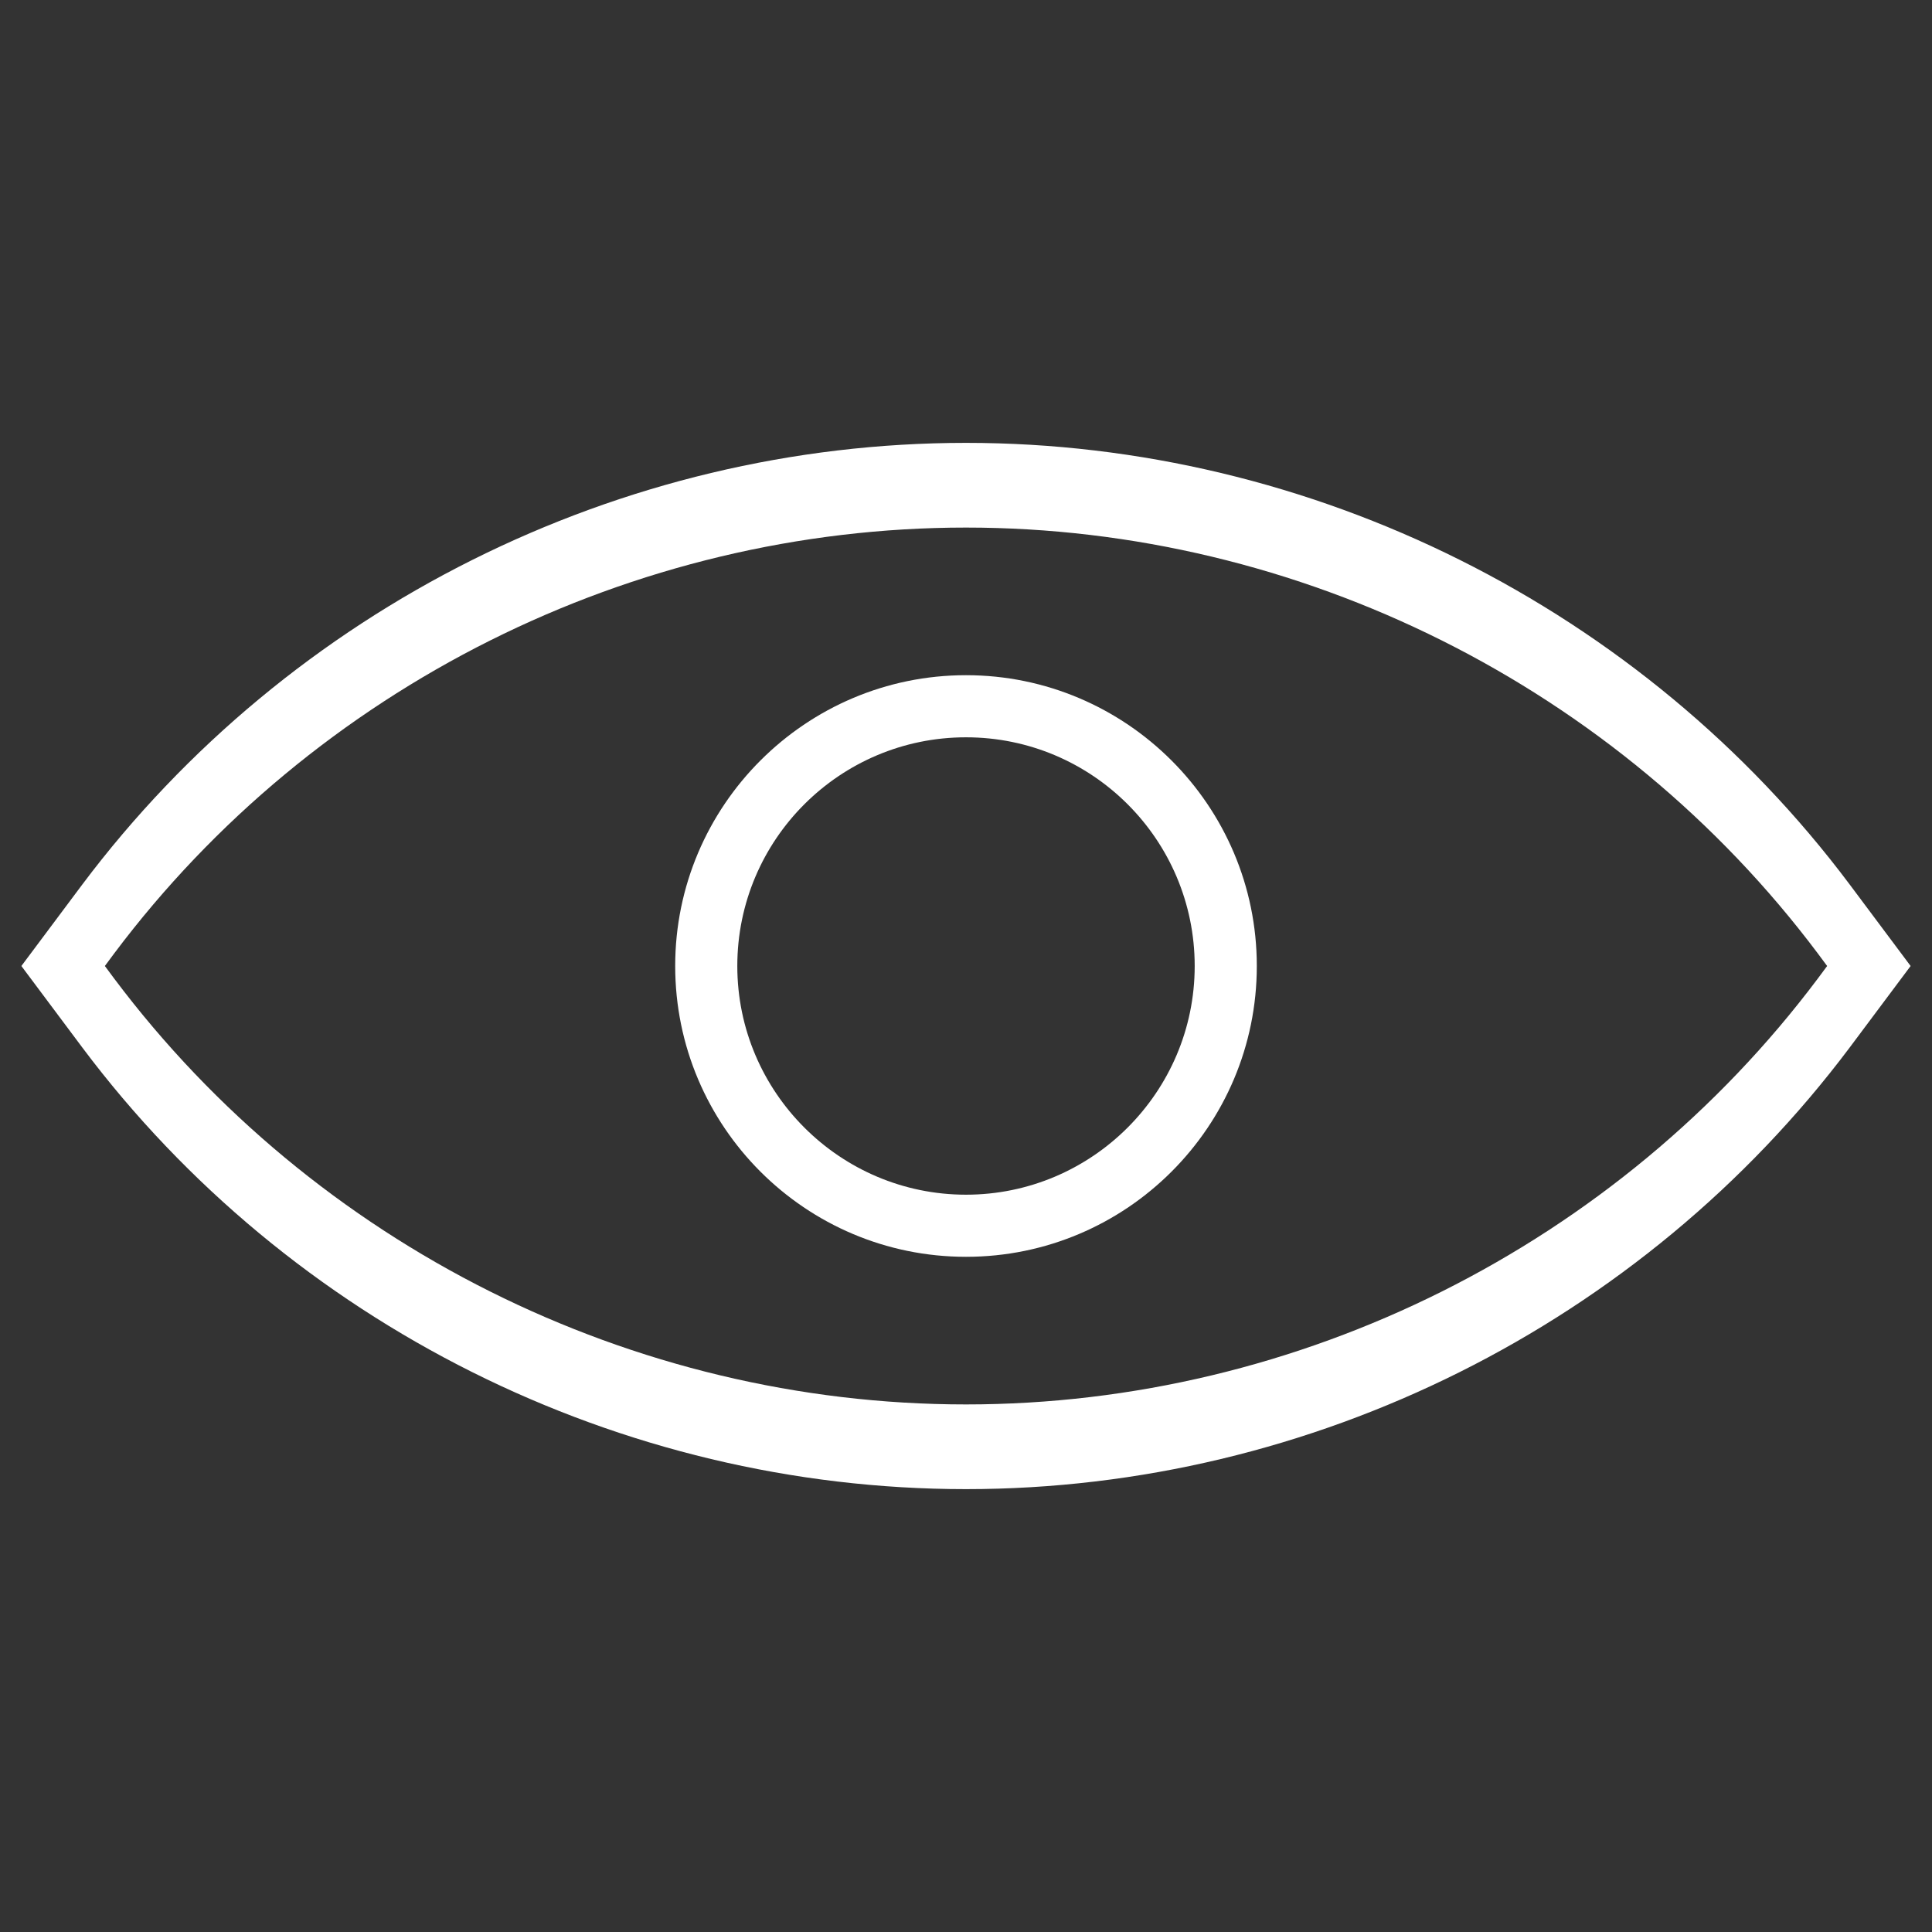
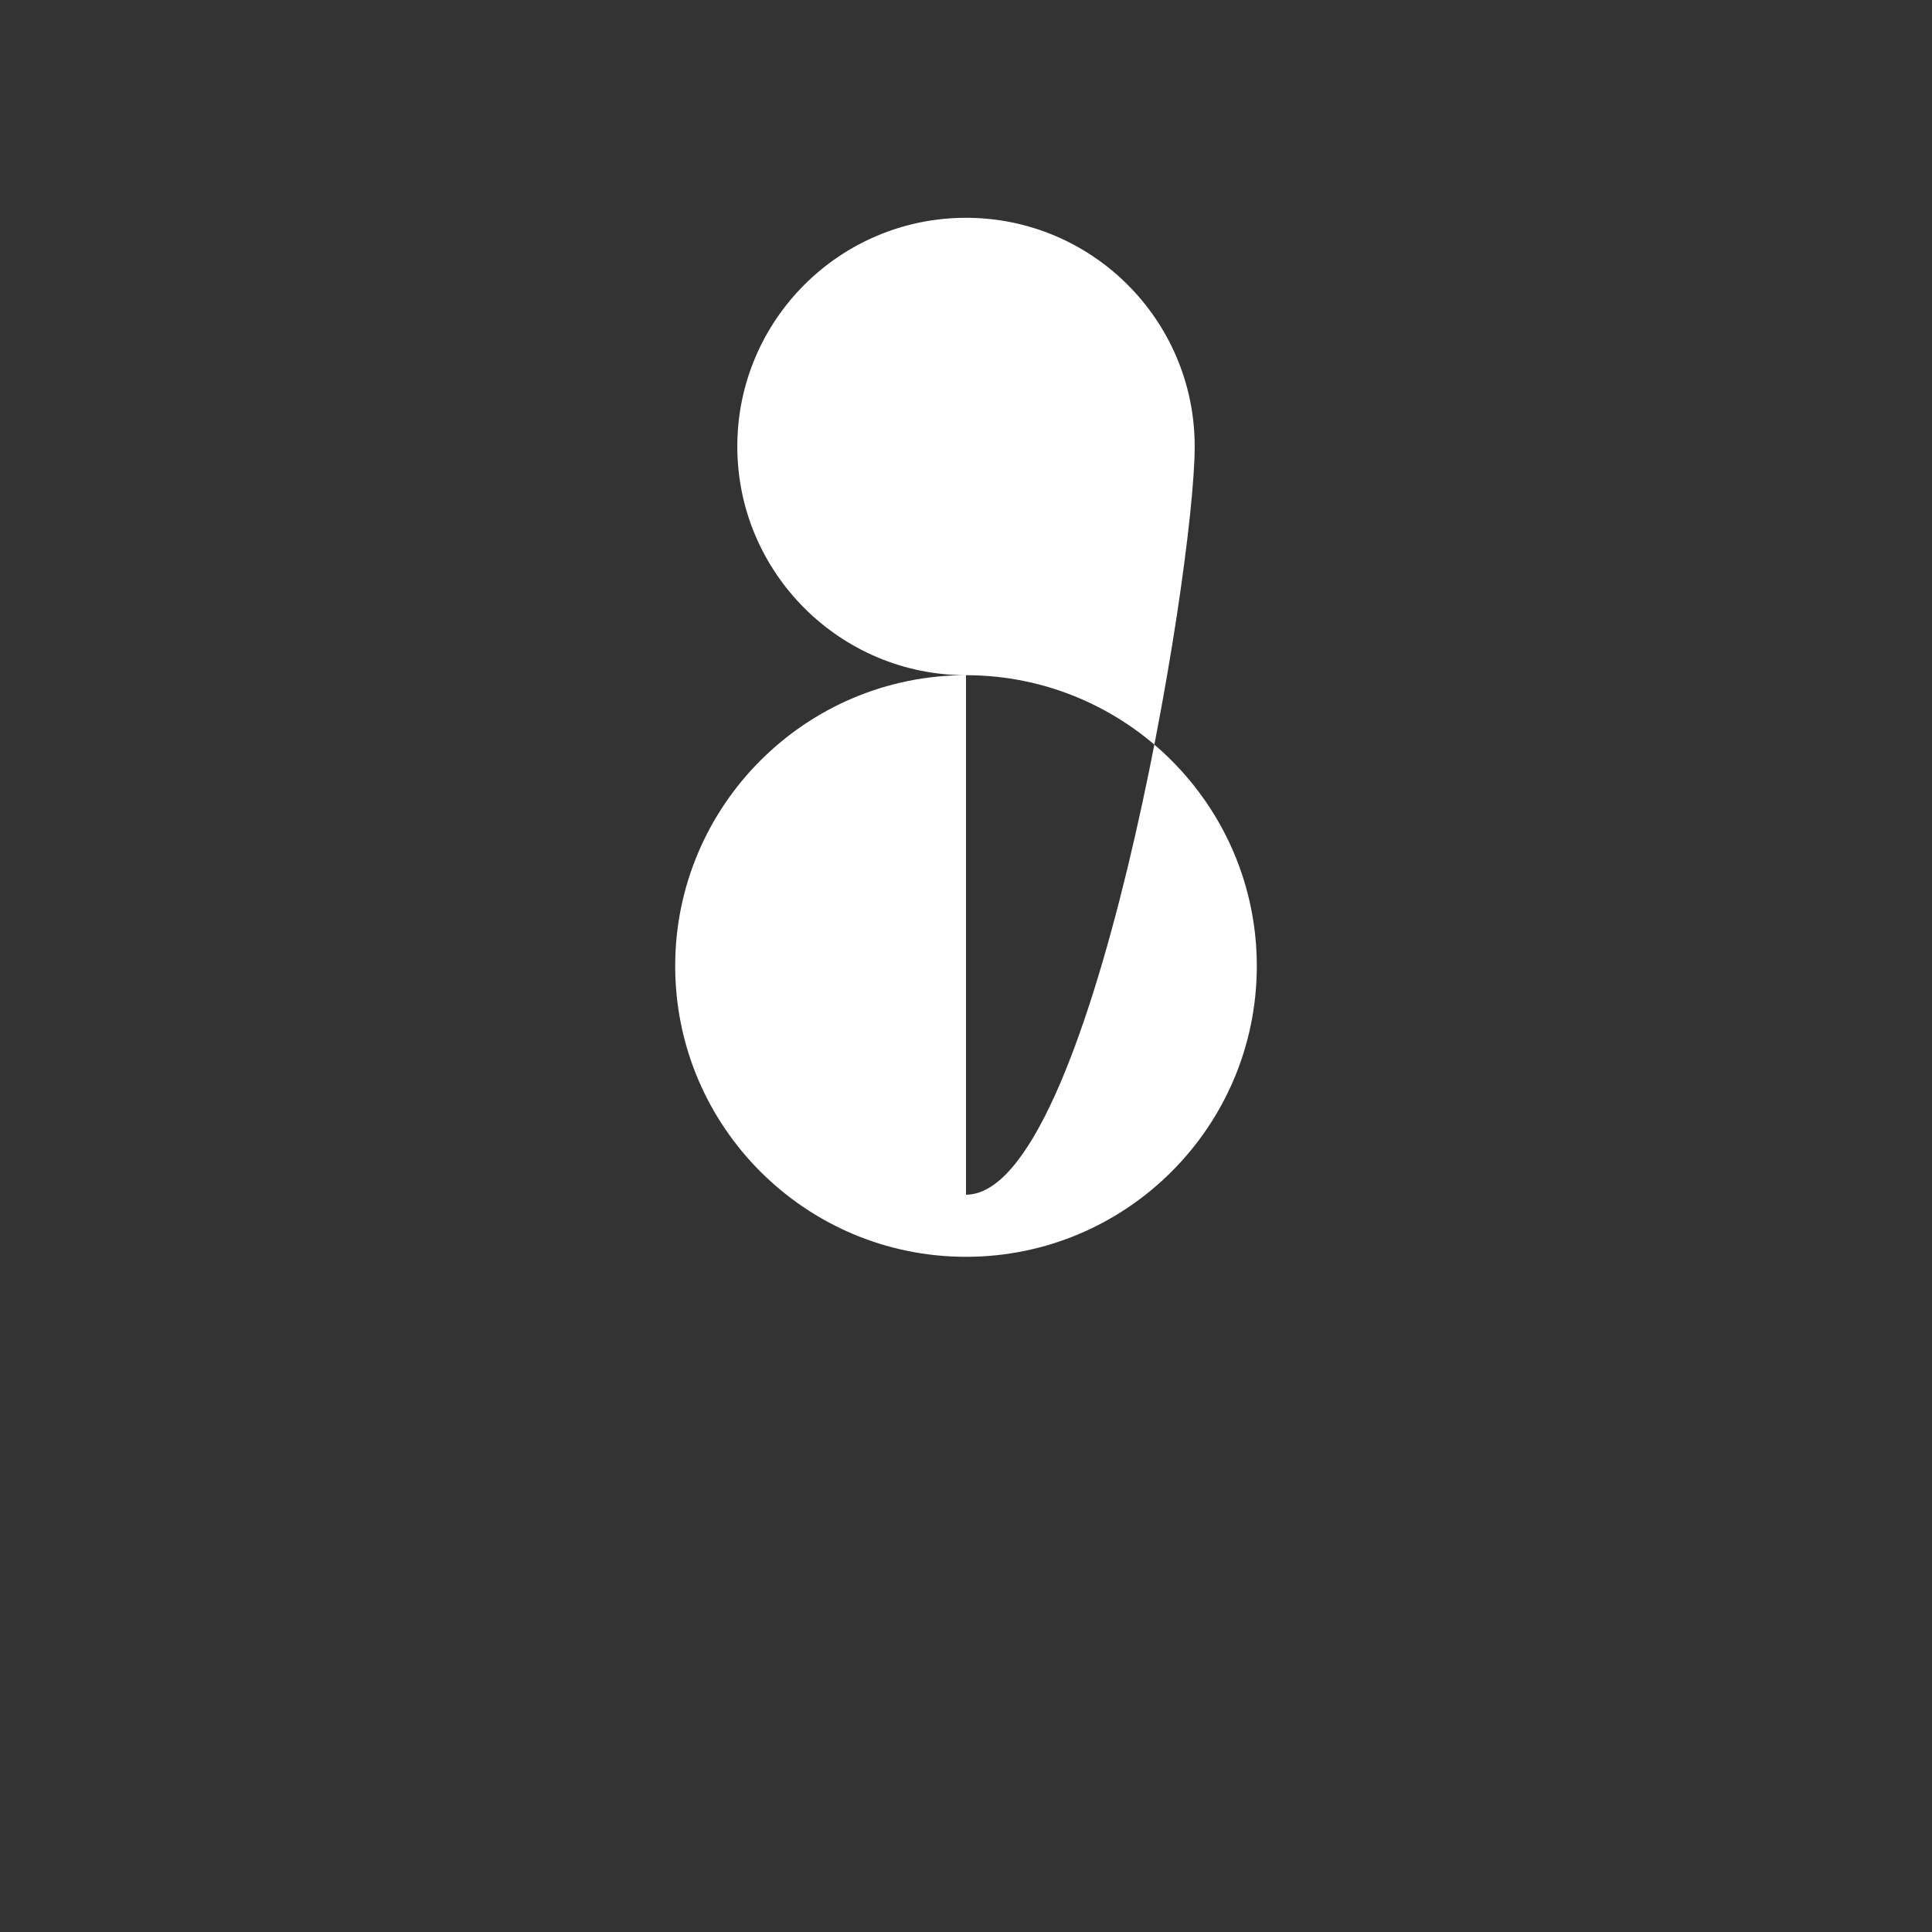
<svg xmlns="http://www.w3.org/2000/svg" version="1.1" id="Layer_1" x="0px" y="0px" viewBox="0 0 479 479" style="enable-background:new 0 0 479 479;" xml:space="preserve">
  <rect x="0" y="0" width="479" height="479" fill="#333333" stroke="none" />
  <style type="text/css">
	.st0{fill:#FFFFFF;}
</style>
  <g>
-     <path class="st0" d="M458.6,219.3c-51.4-68.6-133.3-109.5-219.1-109.5S71.9,150.7,20.4,219.3L5.3,239.5l15.1,20.2   c51.4,68.6,133.3,109.5,219.1,109.5s167.6-40.9,219.1-109.5l15.1-20.2L458.6,219.3z M450.7,242.6   c-49.6,66.1-128.5,105.6-211.2,105.6S77.9,308.7,28.3,242.6l-2.3-3.1l2.3-3.1c49.6-66.1,128.5-105.6,211.2-105.6   s161.6,39.5,211.2,105.6l2.3,3.1L450.7,242.6z" />
-     <path class="st0" d="M239.5,167.4c-39.7,0-72.1,32.3-72.1,72.1s32.3,72.1,72.1,72.1s72.1-32.3,72.1-72.1S279.2,167.4,239.5,167.4z    M239.5,296.2c-31.2,0-56.7-25.4-56.7-56.7s25.4-56.7,56.7-56.7s56.7,25.4,56.7,56.7S270.7,296.2,239.5,296.2z" />
+     <path class="st0" d="M239.5,167.4c-39.7,0-72.1,32.3-72.1,72.1s32.3,72.1,72.1,72.1s72.1-32.3,72.1-72.1S279.2,167.4,239.5,167.4z    c-31.2,0-56.7-25.4-56.7-56.7s25.4-56.7,56.7-56.7s56.7,25.4,56.7,56.7S270.7,296.2,239.5,296.2z" />
  </g>
</svg>